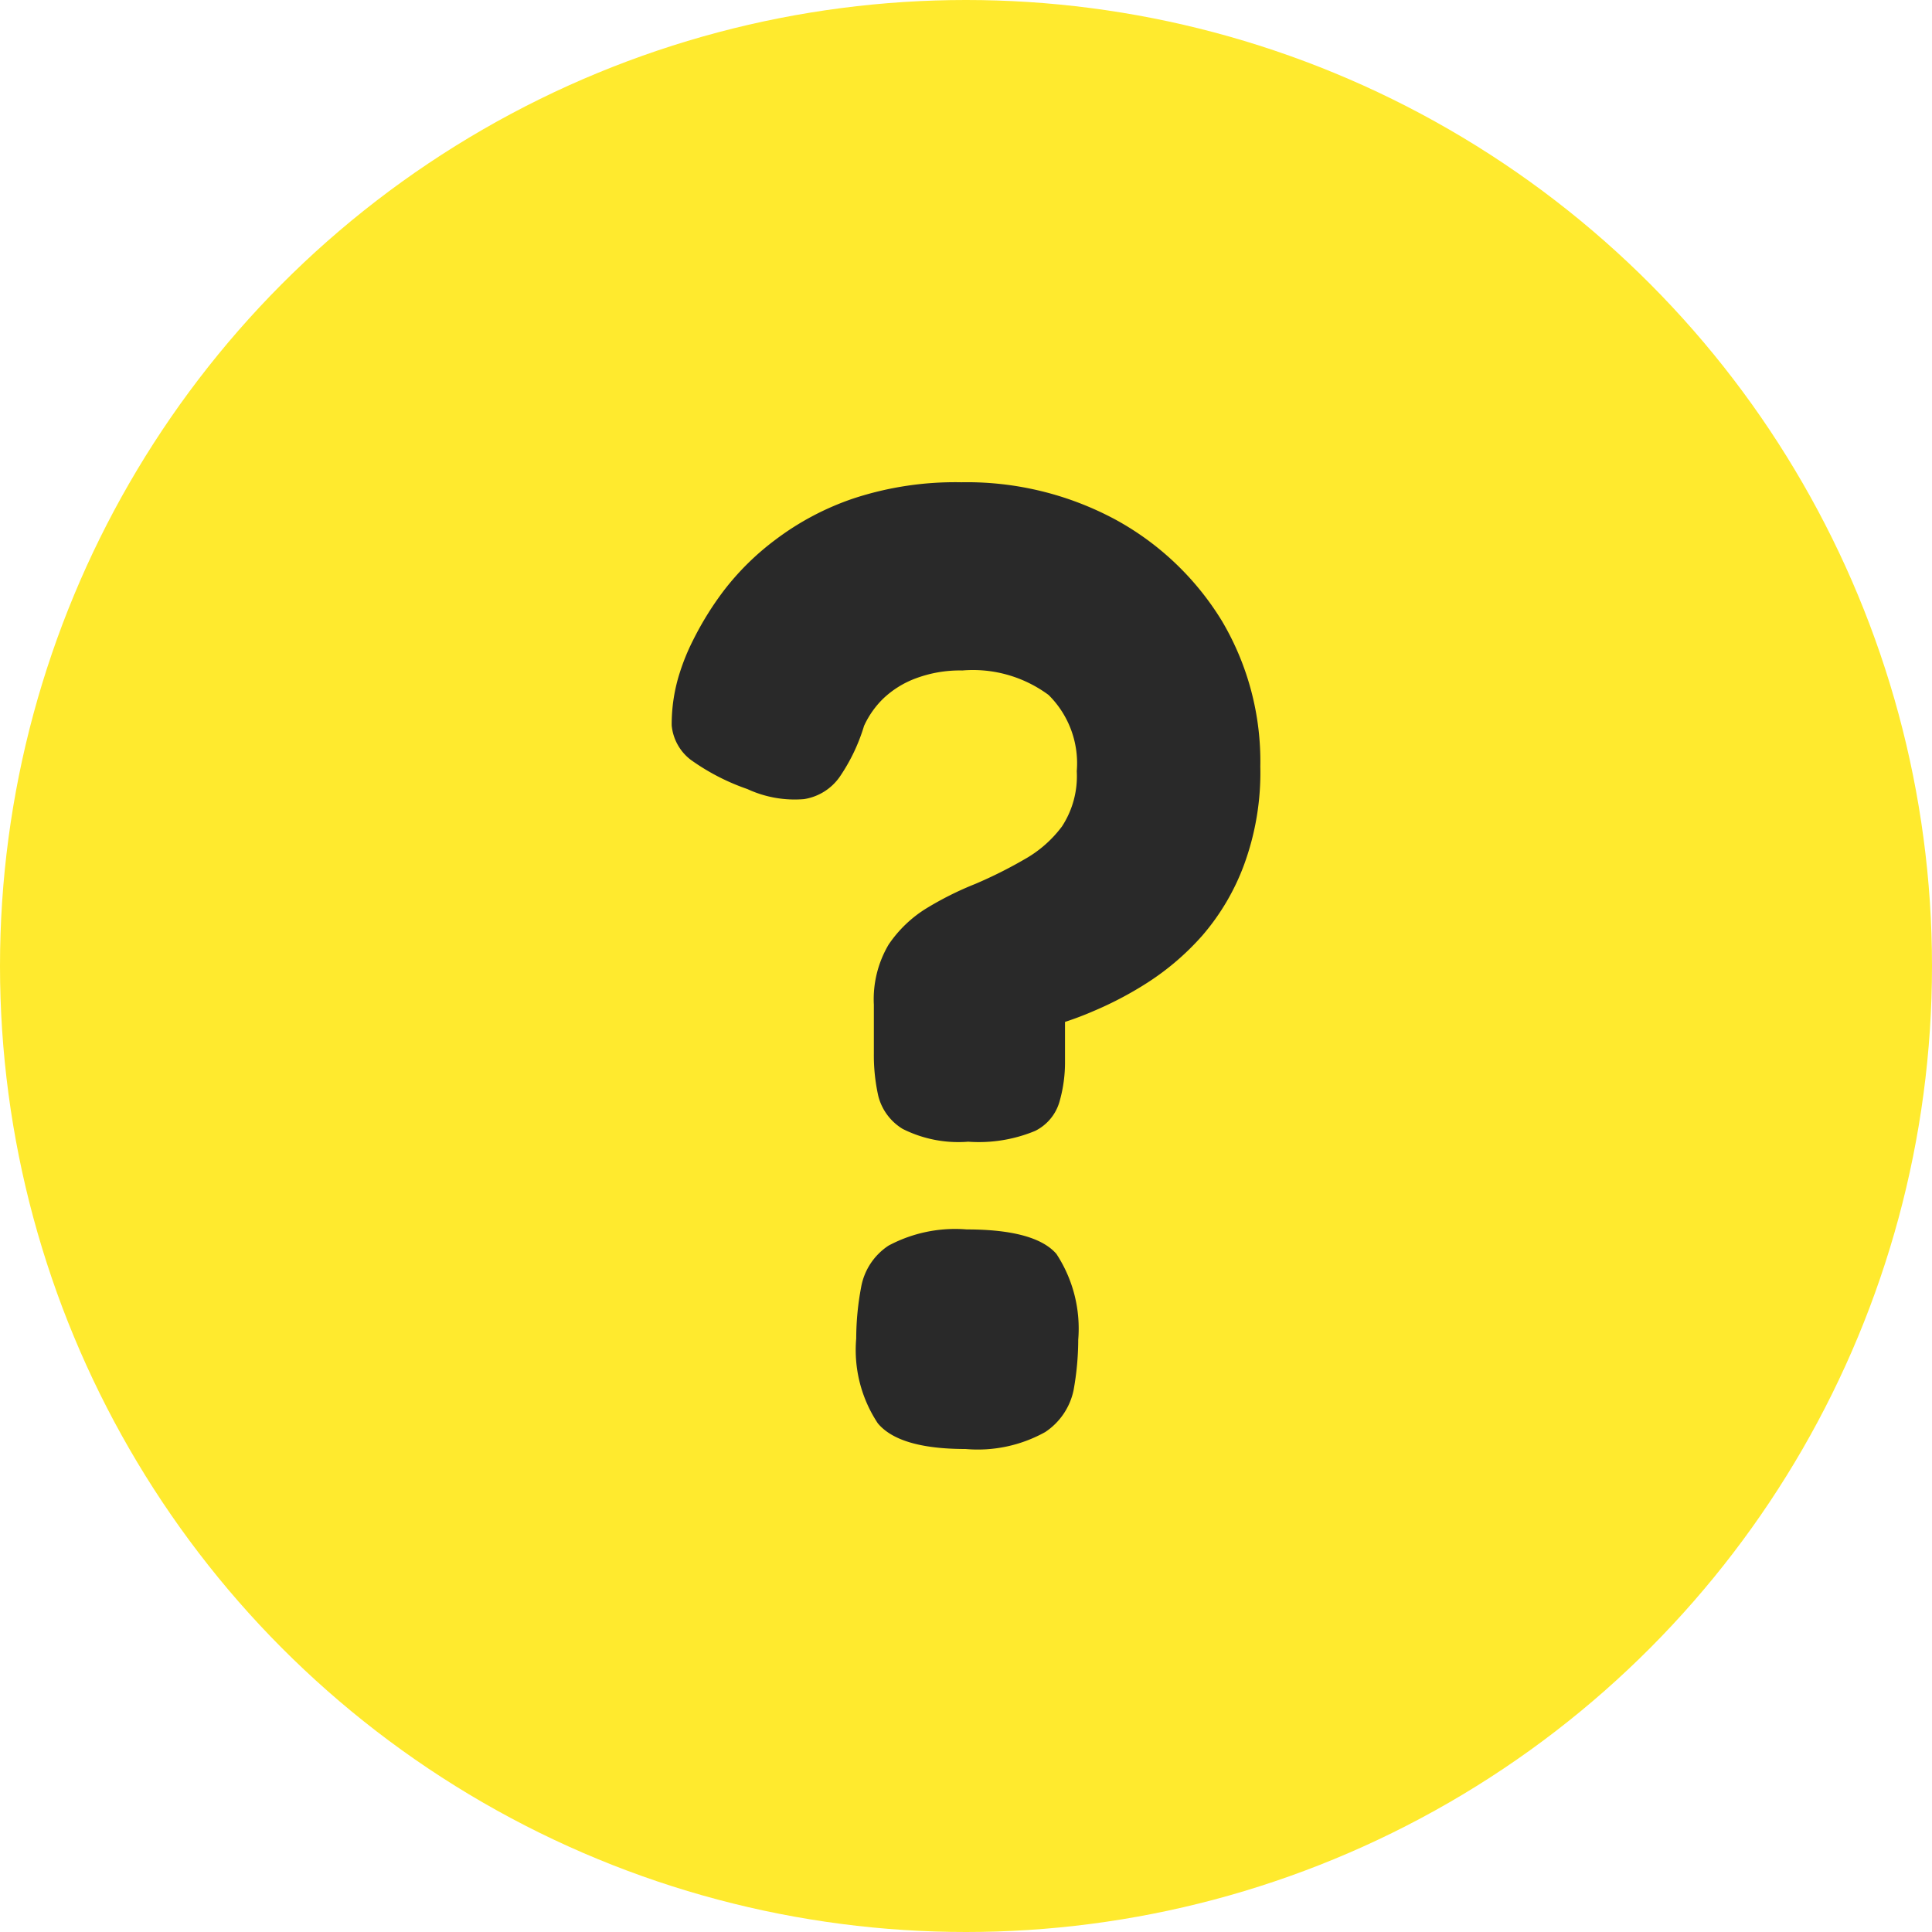
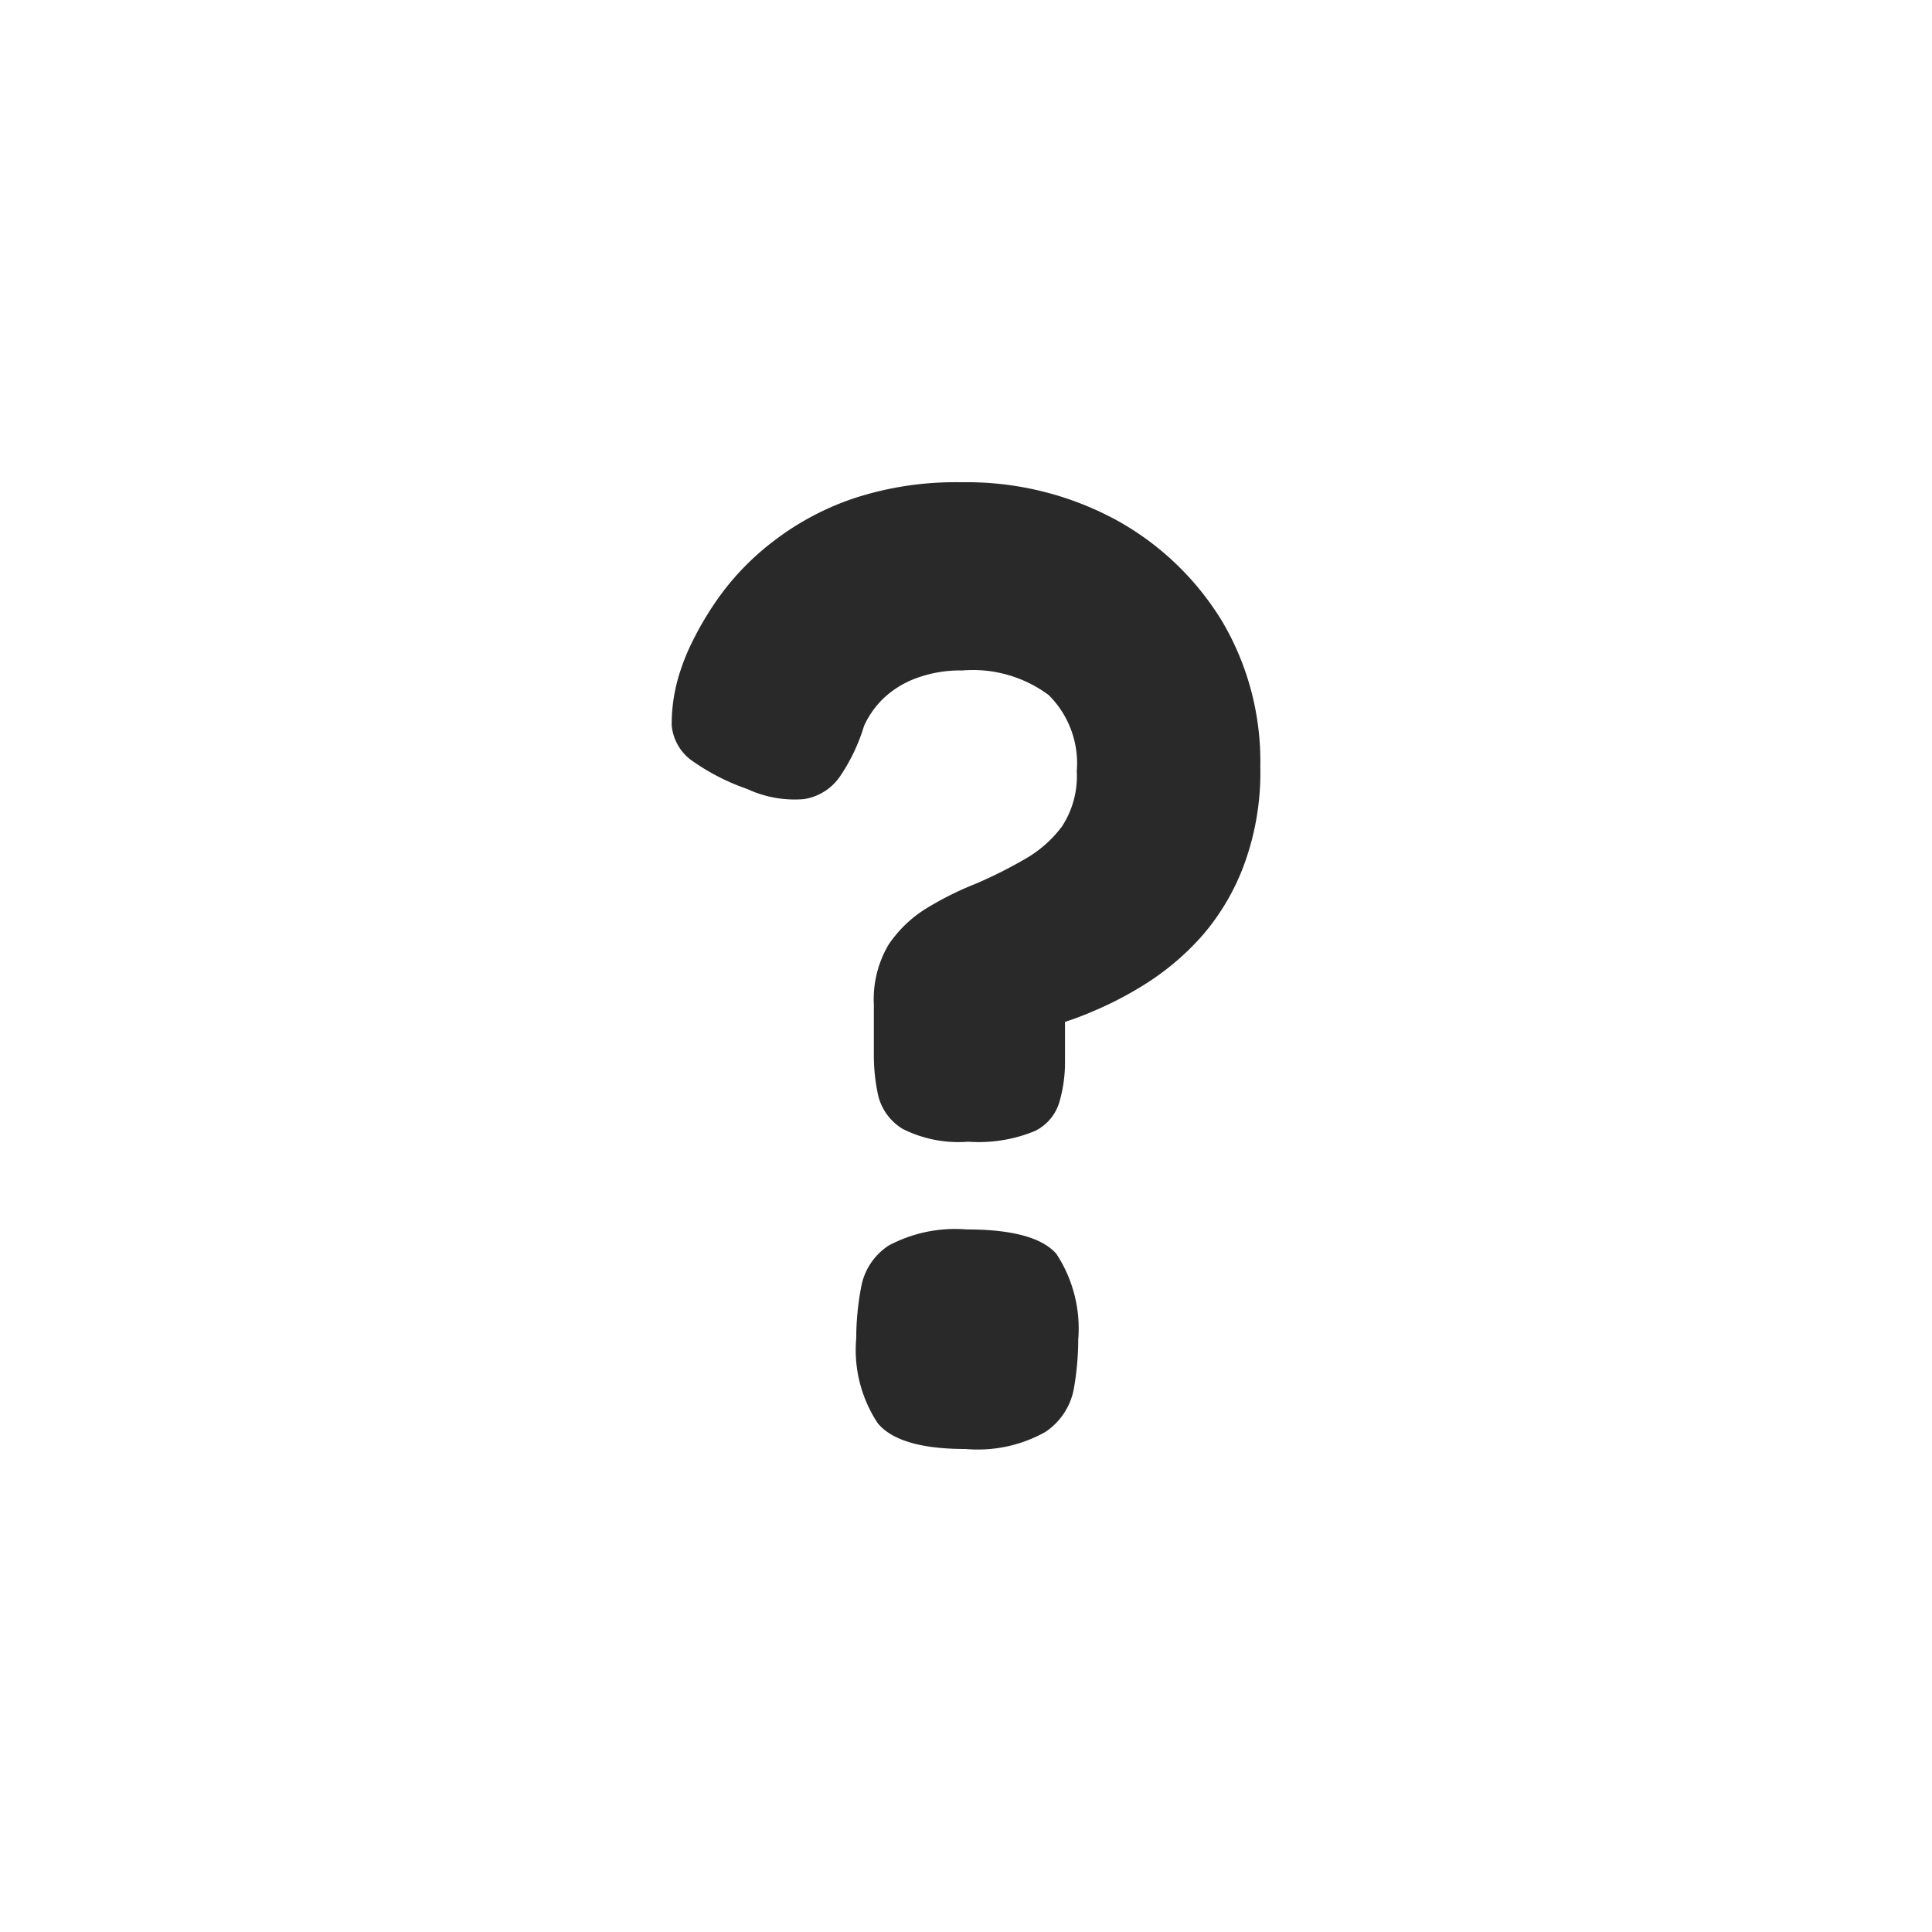
<svg xmlns="http://www.w3.org/2000/svg" viewBox="0 0 78.84 78.84">
  <defs>
    <style>.cls-1{fill:#ffea2e;}.cls-2{fill:#292929;}</style>
  </defs>
  <g id="Layer_2" data-name="Layer 2">
    <g id="Layer_1-2" data-name="Layer 1">
-       <circle class="cls-1" cx="39.42" cy="39.42" r="39.42" />
      <path class="cls-2" d="M39.51,46.59a5.06,5.06,0,0,1-2.67-.52,2.2,2.2,0,0,1-1-1.35A7.57,7.57,0,0,1,35.66,43V41a4.38,4.38,0,0,1,.6-2.45,5.06,5.06,0,0,1,1.54-1.48,13.2,13.2,0,0,1,2-1,18.17,18.17,0,0,0,2-1,4.89,4.89,0,0,0,1.54-1.35,3.75,3.75,0,0,0,.6-2.25,3.92,3.92,0,0,0-1.15-3.11,5.19,5.19,0,0,0-3.52-1,5.15,5.15,0,0,0-1.92.33,3.88,3.88,0,0,0-1.32.83,3.72,3.72,0,0,0-.77,1.1,7.53,7.53,0,0,1-1,2.09,2.19,2.19,0,0,1-1.45.9,4.58,4.58,0,0,1-2.31-.41A9,9,0,0,1,28.18,31a2,2,0,0,1-.77-1.4,6.89,6.89,0,0,1,.33-2.15,8.82,8.82,0,0,1,.55-1.34,12.8,12.8,0,0,1,1.24-2,10.79,10.79,0,0,1,2.12-2.09,11.25,11.25,0,0,1,3.18-1.68,13.27,13.27,0,0,1,4.4-.66,12.78,12.78,0,0,1,6.32,1.54,11.59,11.59,0,0,1,4.32,4.13,11.24,11.24,0,0,1,1.56,5.93,10.92,10.92,0,0,1-.66,4,9.39,9.39,0,0,1-1.7,2.89,10.7,10.7,0,0,1-2.23,1.92,14.51,14.51,0,0,1-2.17,1.15,13.29,13.29,0,0,1-1.59.58l.38-.66V43.3a5.8,5.8,0,0,1-.22,1.64,1.92,1.92,0,0,1-1,1.21A6,6,0,0,1,39.51,46.59ZM39.4,59.13c-1.8,0-3-.35-3.58-1.05a5.41,5.41,0,0,1-.88-3.46,11.38,11.38,0,0,1,.2-2.09,2.57,2.57,0,0,1,1.12-1.7,5.77,5.77,0,0,1,3.19-.66c1.87,0,3.09.34,3.66,1A5.55,5.55,0,0,1,44,54.67a11.69,11.69,0,0,1-.19,2.06,2.71,2.71,0,0,1-1.16,1.71A5.66,5.66,0,0,1,39.4,59.13Z" />
    </g>
  </g>
</svg>